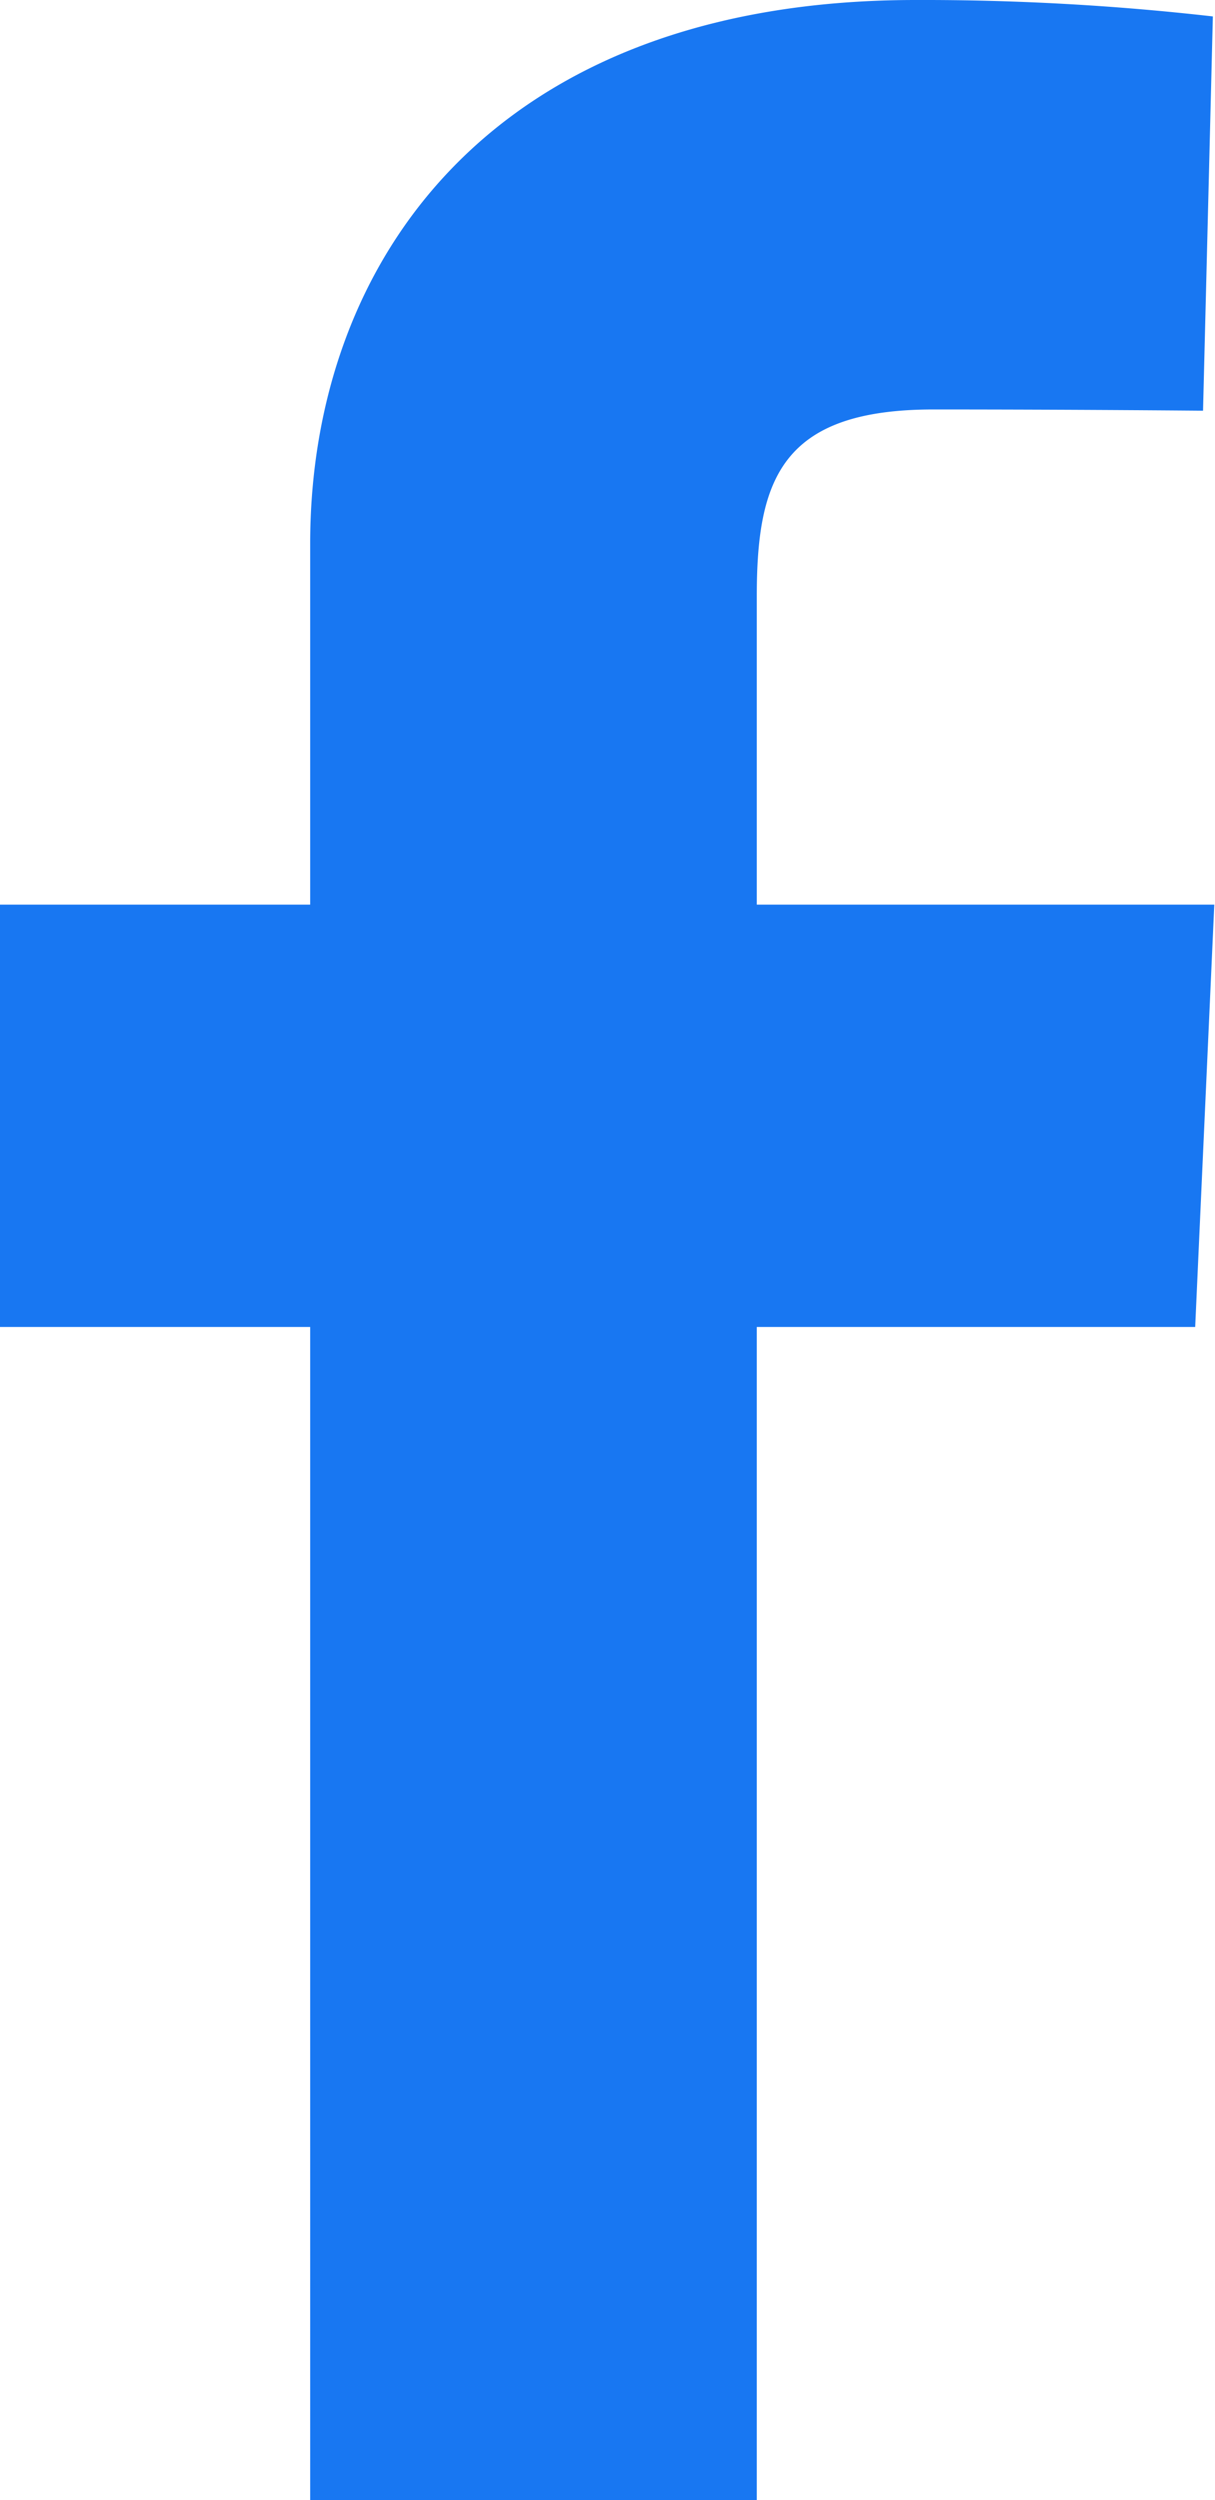
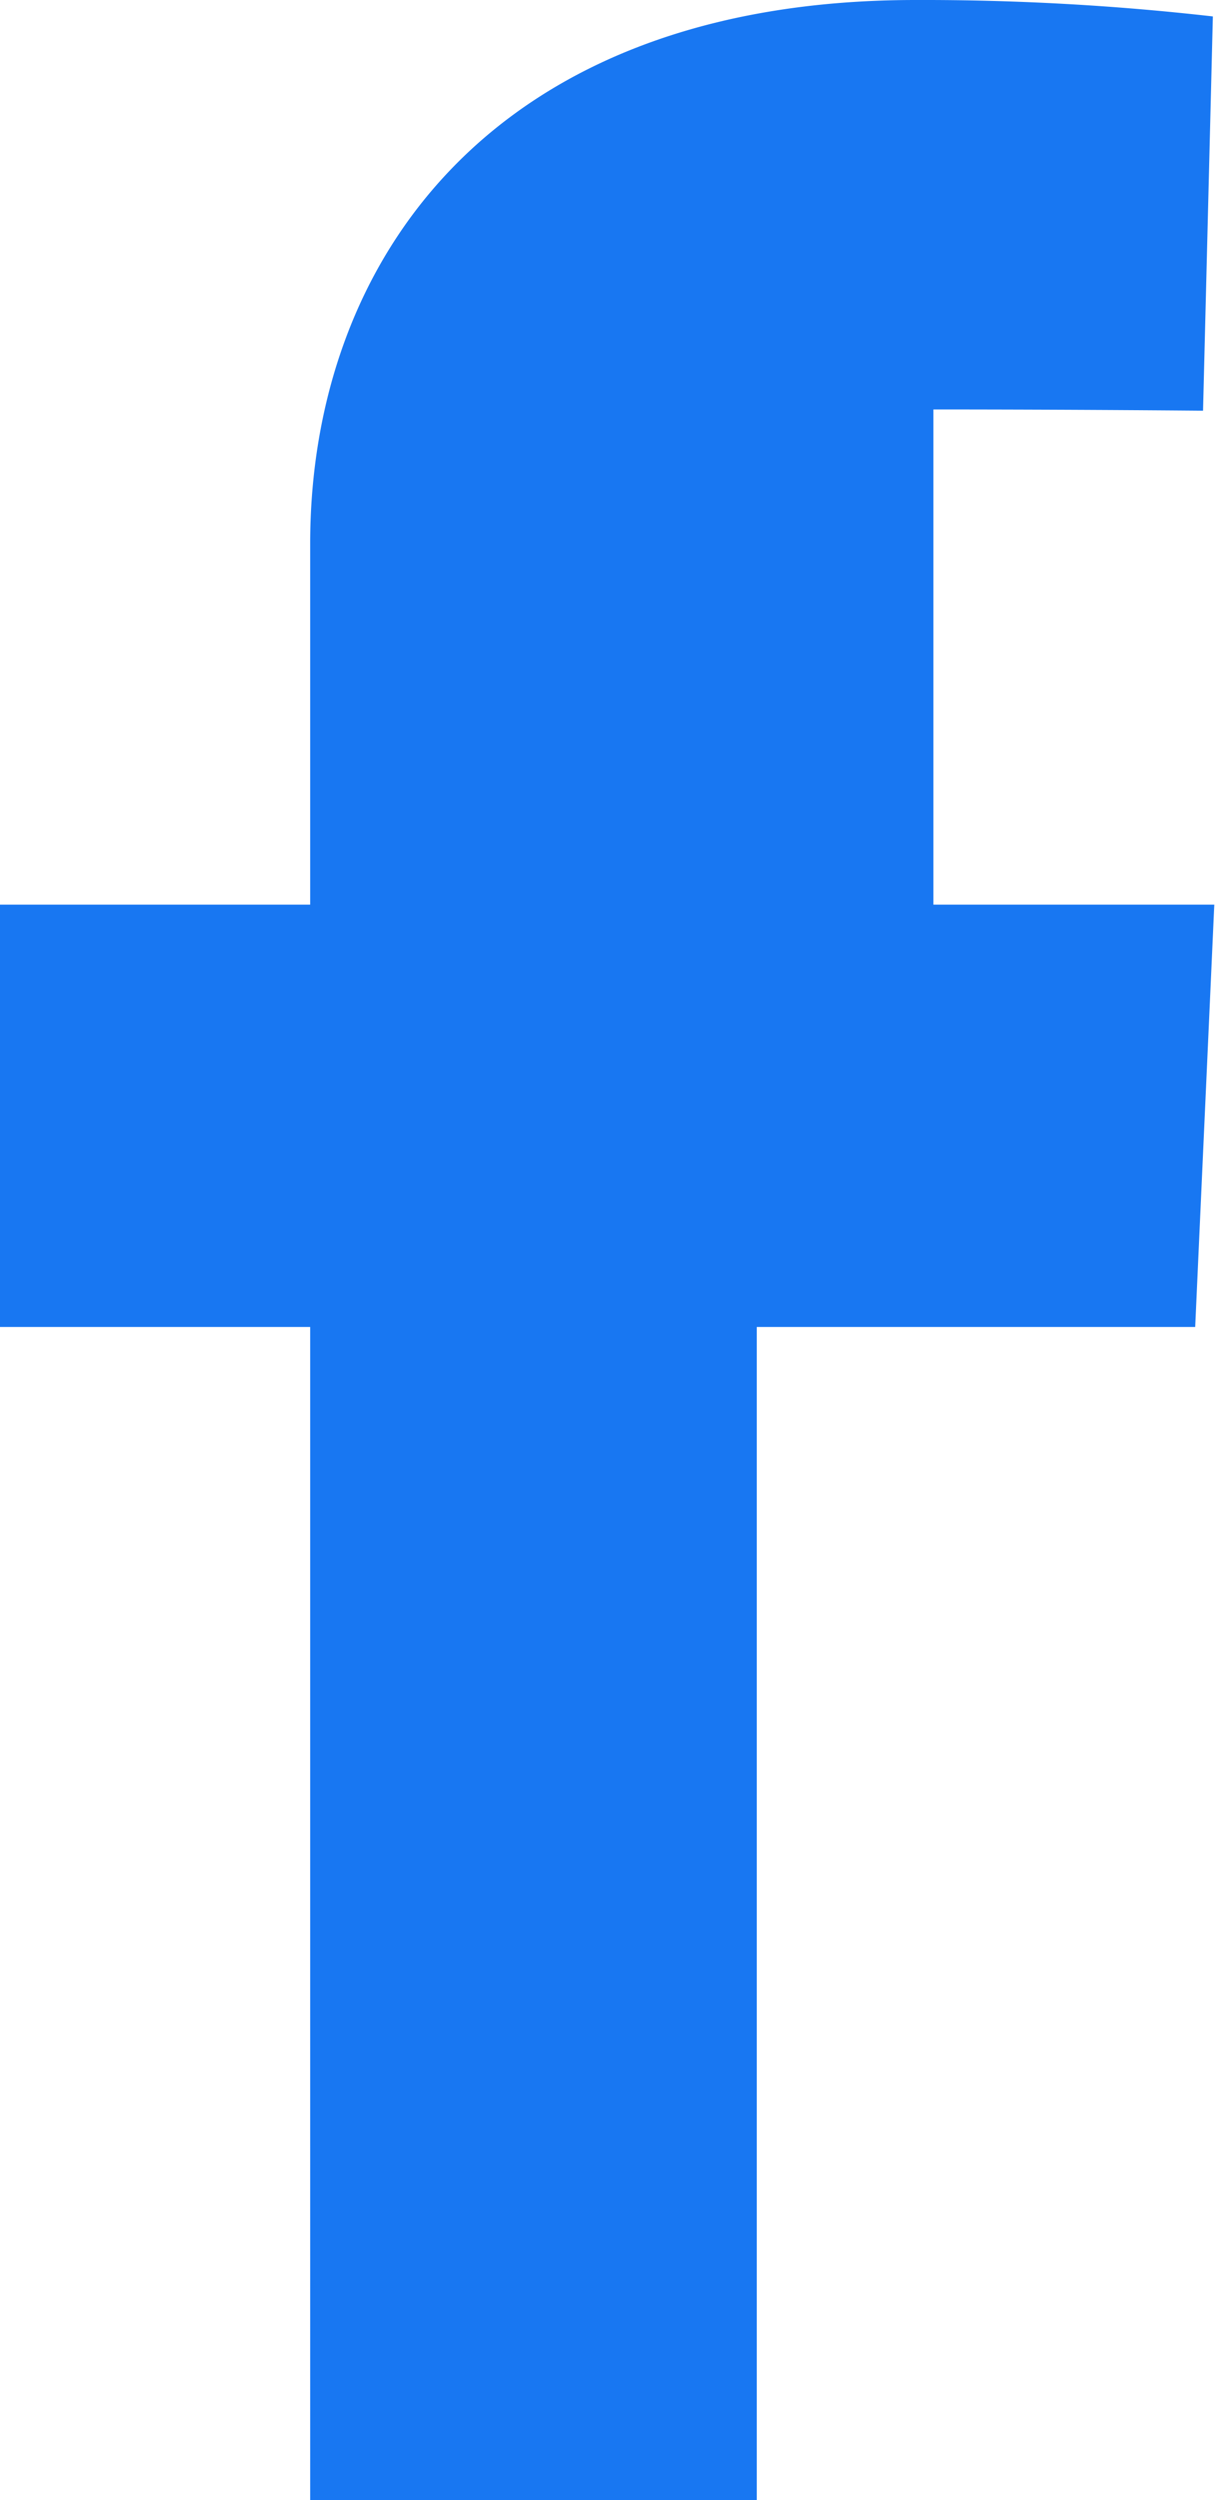
<svg xmlns="http://www.w3.org/2000/svg" width="6.804" height="14" viewBox="0 0 6.804 14">
-   <path id="facebook" d="M1.737,14V7.431H0V5.066H1.737V3.045C1.737,1.458,2.763,0,5.128,0A14.355,14.355,0,0,1,6.792.092L6.737,2.3s-.722-.007-1.51-.007c-.852,0-.989.393-.989,1.045V5.066H6.8L6.693,7.431H4.238V14h-2.5" fill="#1877f2" />
+   <path id="facebook" d="M1.737,14V7.431H0V5.066H1.737V3.045C1.737,1.458,2.763,0,5.128,0A14.355,14.355,0,0,1,6.792.092L6.737,2.3s-.722-.007-1.51-.007V5.066H6.8L6.693,7.431H4.238V14h-2.5" fill="#1877f2" />
</svg>